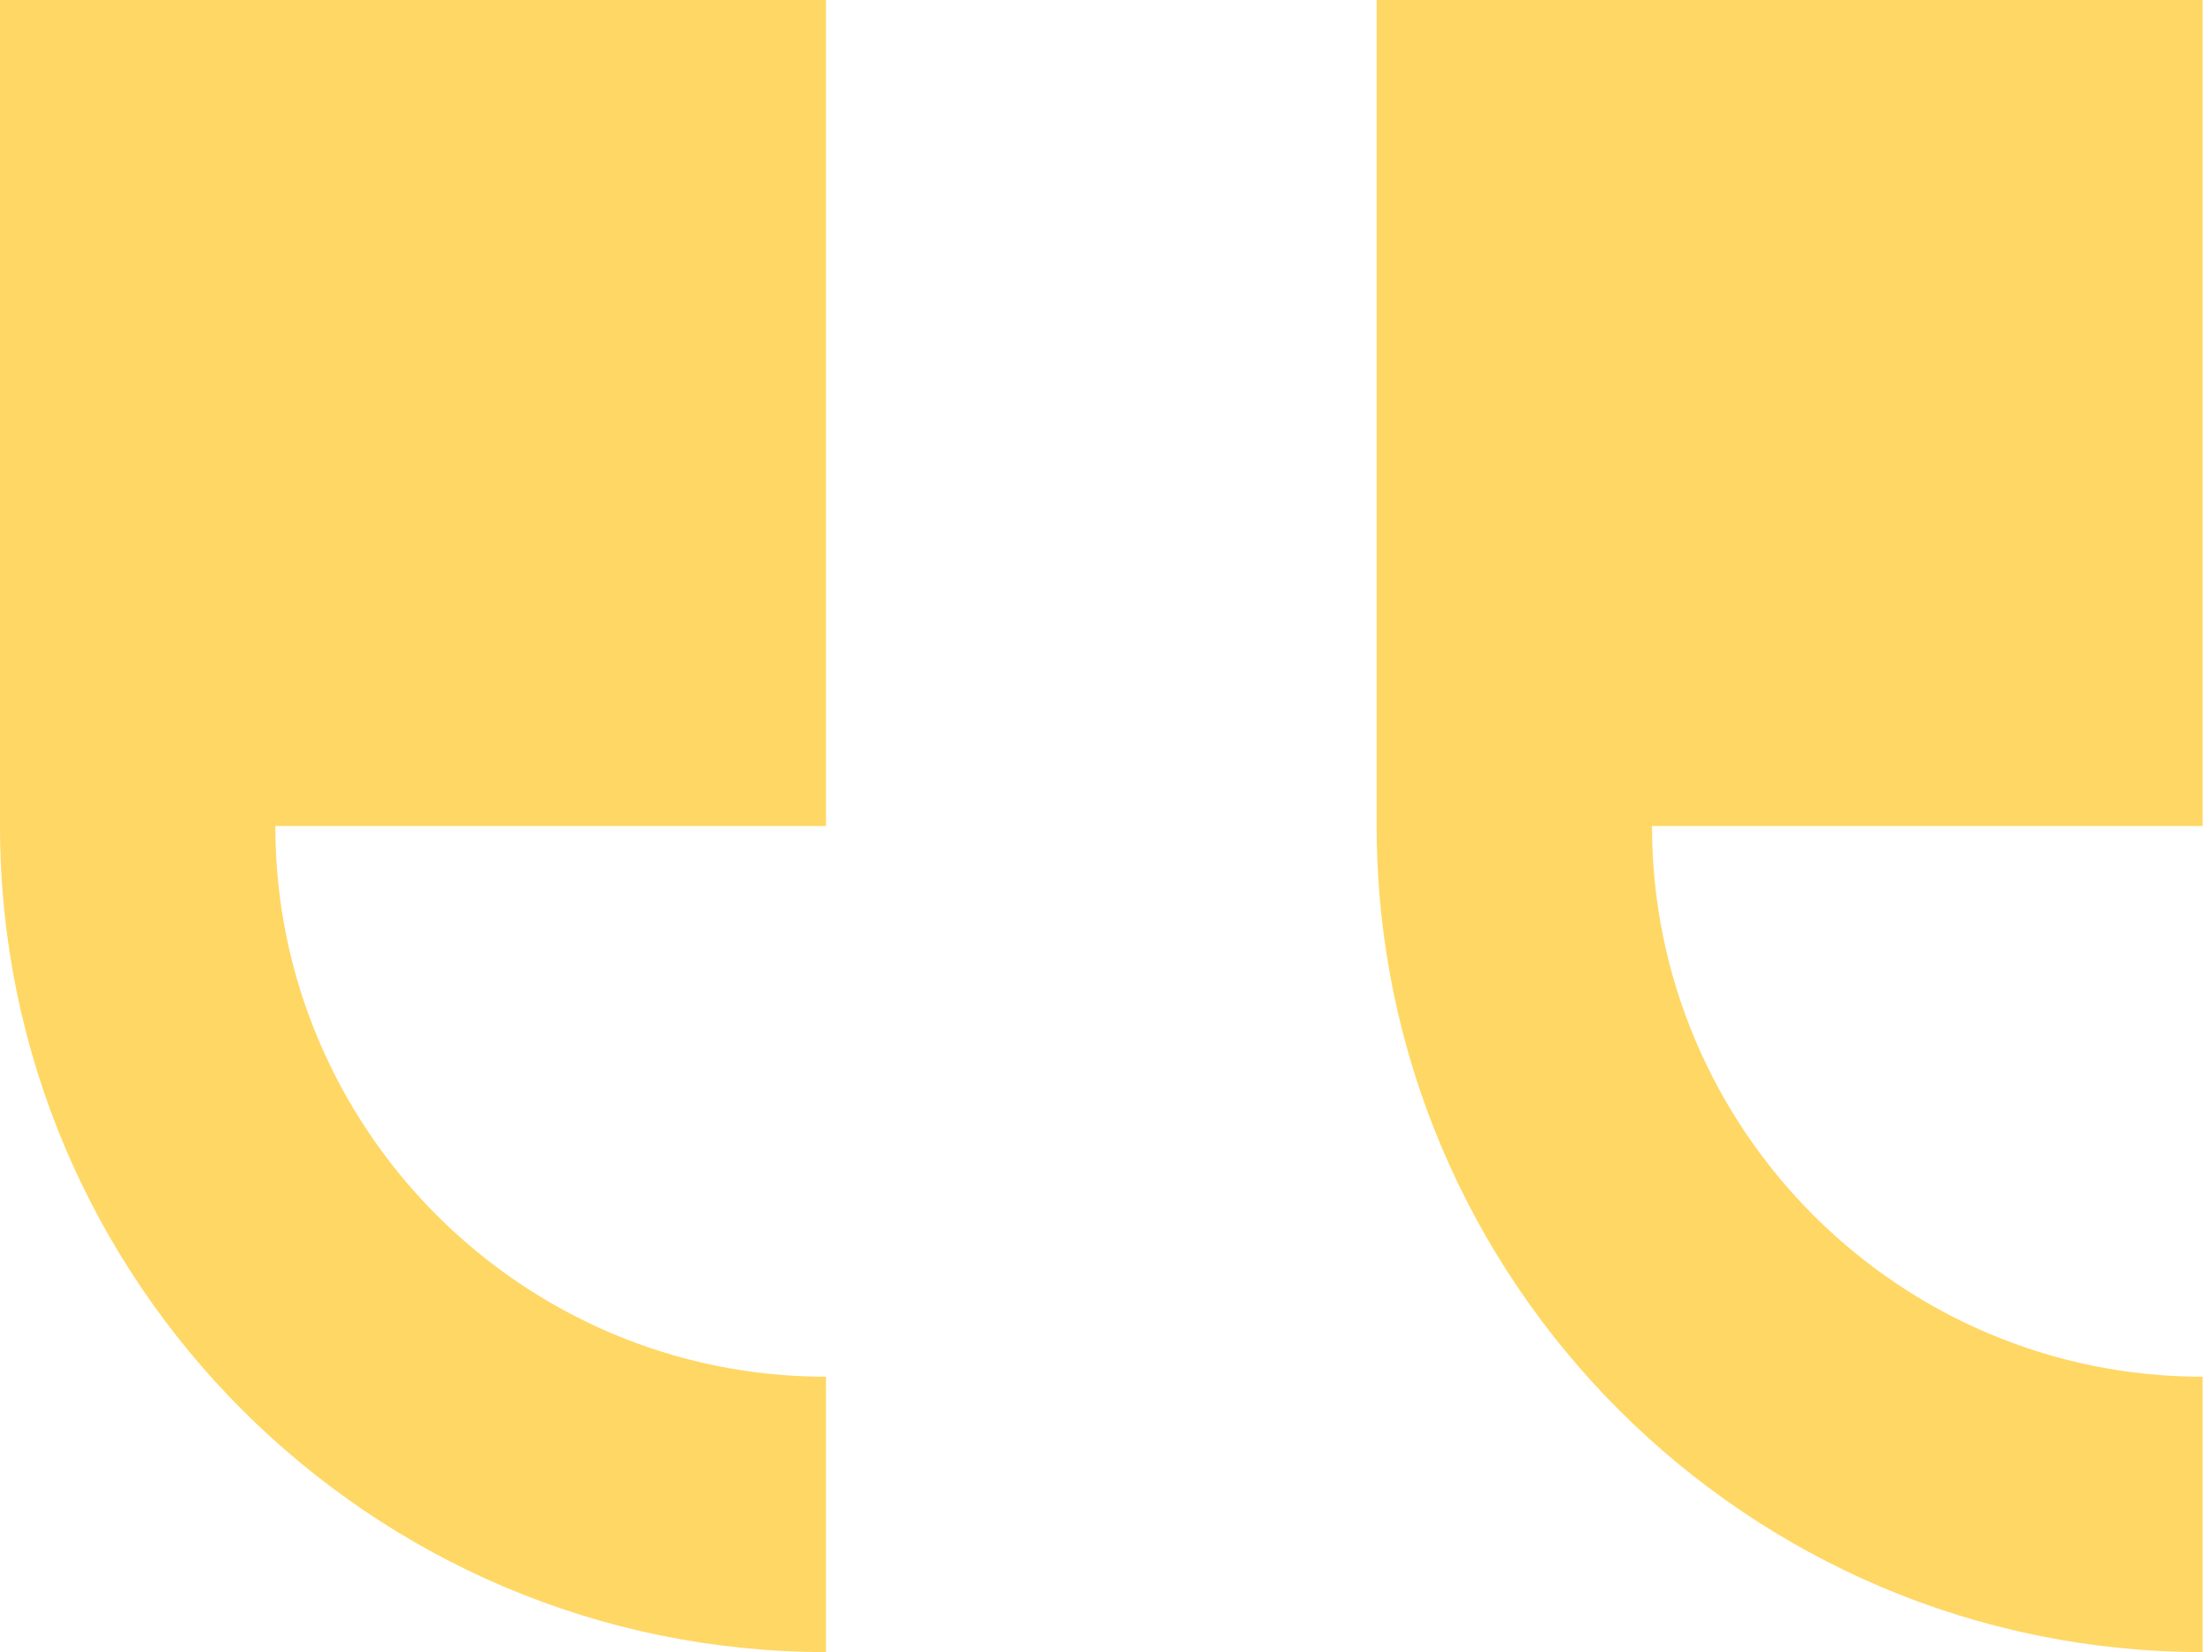
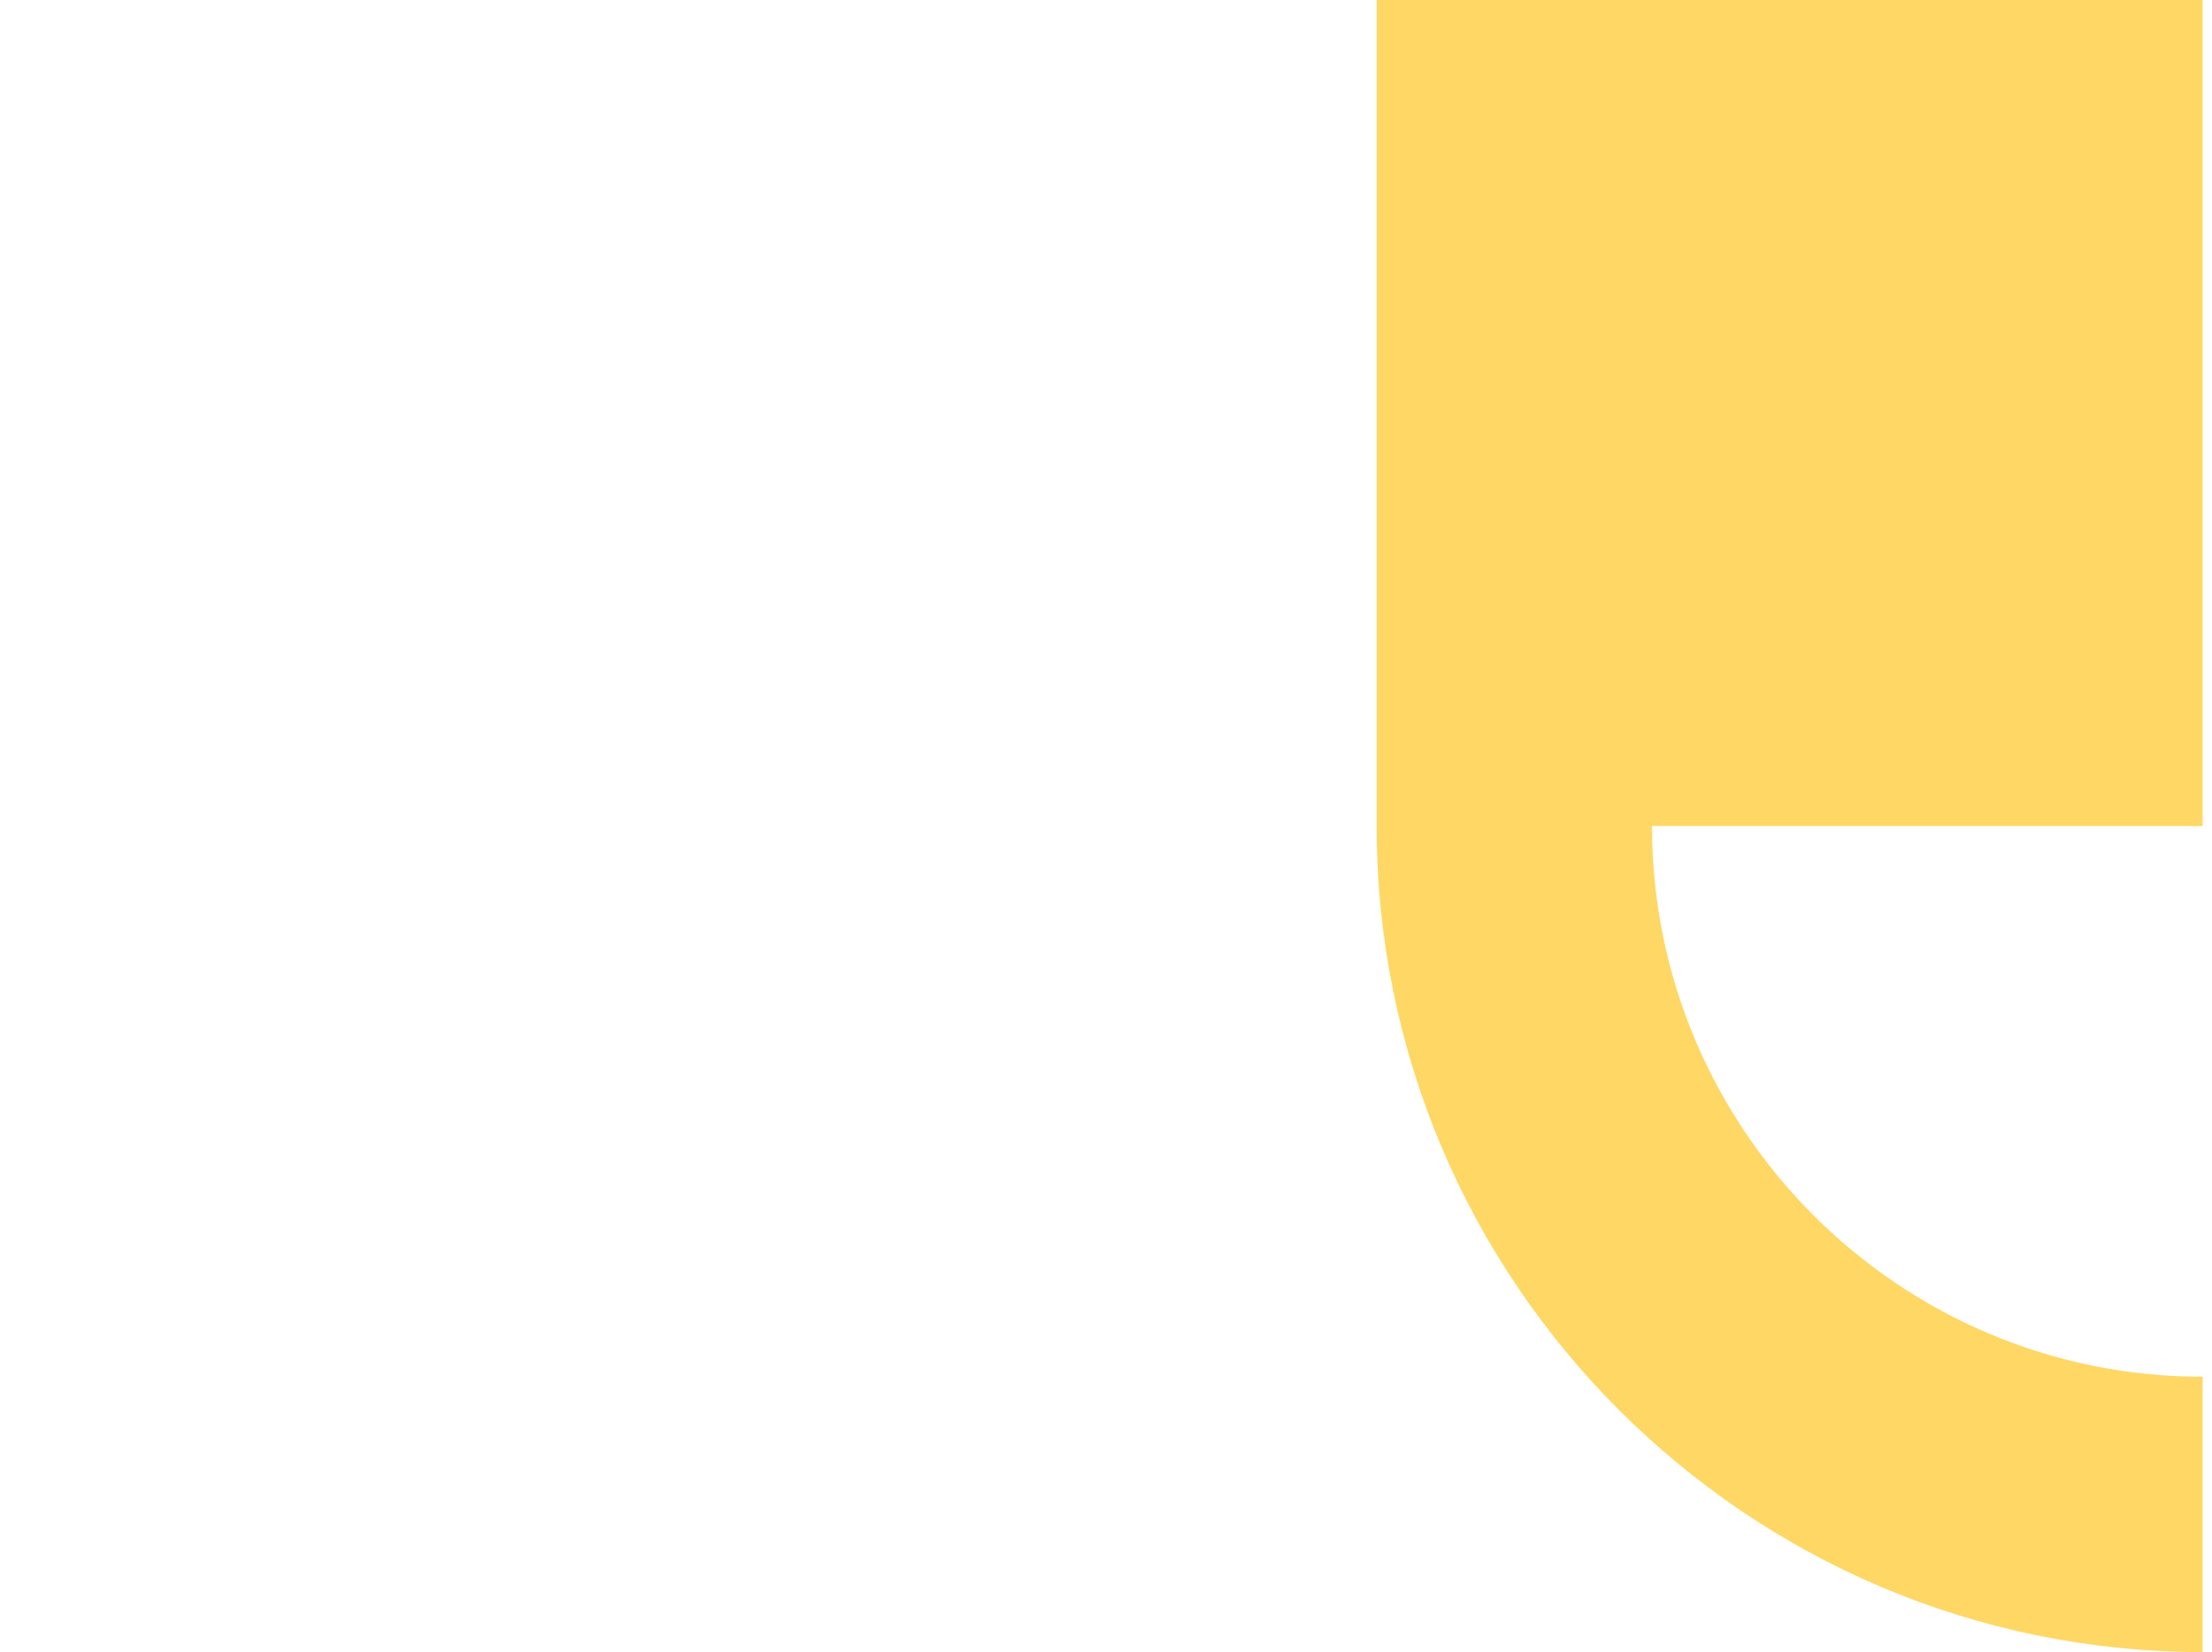
<svg xmlns="http://www.w3.org/2000/svg" width="79" height="59" viewBox="0 0 79 59" fill="none">
  <path d="M78.666 0L78.666 29.5L59 29.5C59 40.341 67.815 49.167 78.666 49.167L78.666 59C62.4 59 49.166 45.767 49.166 29.5L49.166 5.15794e-06L78.666 0Z" fill="#FFD764" />
-   <path d="M29.5 0L29.5 29.5L9.833 29.5C9.833 40.341 18.649 49.167 29.5 49.167L29.5 59C13.233 59 8.95579e-06 45.767 6.11162e-06 29.5L9.53674e-07 5.15794e-06L29.5 0Z" fill="#FFD764" />
</svg>